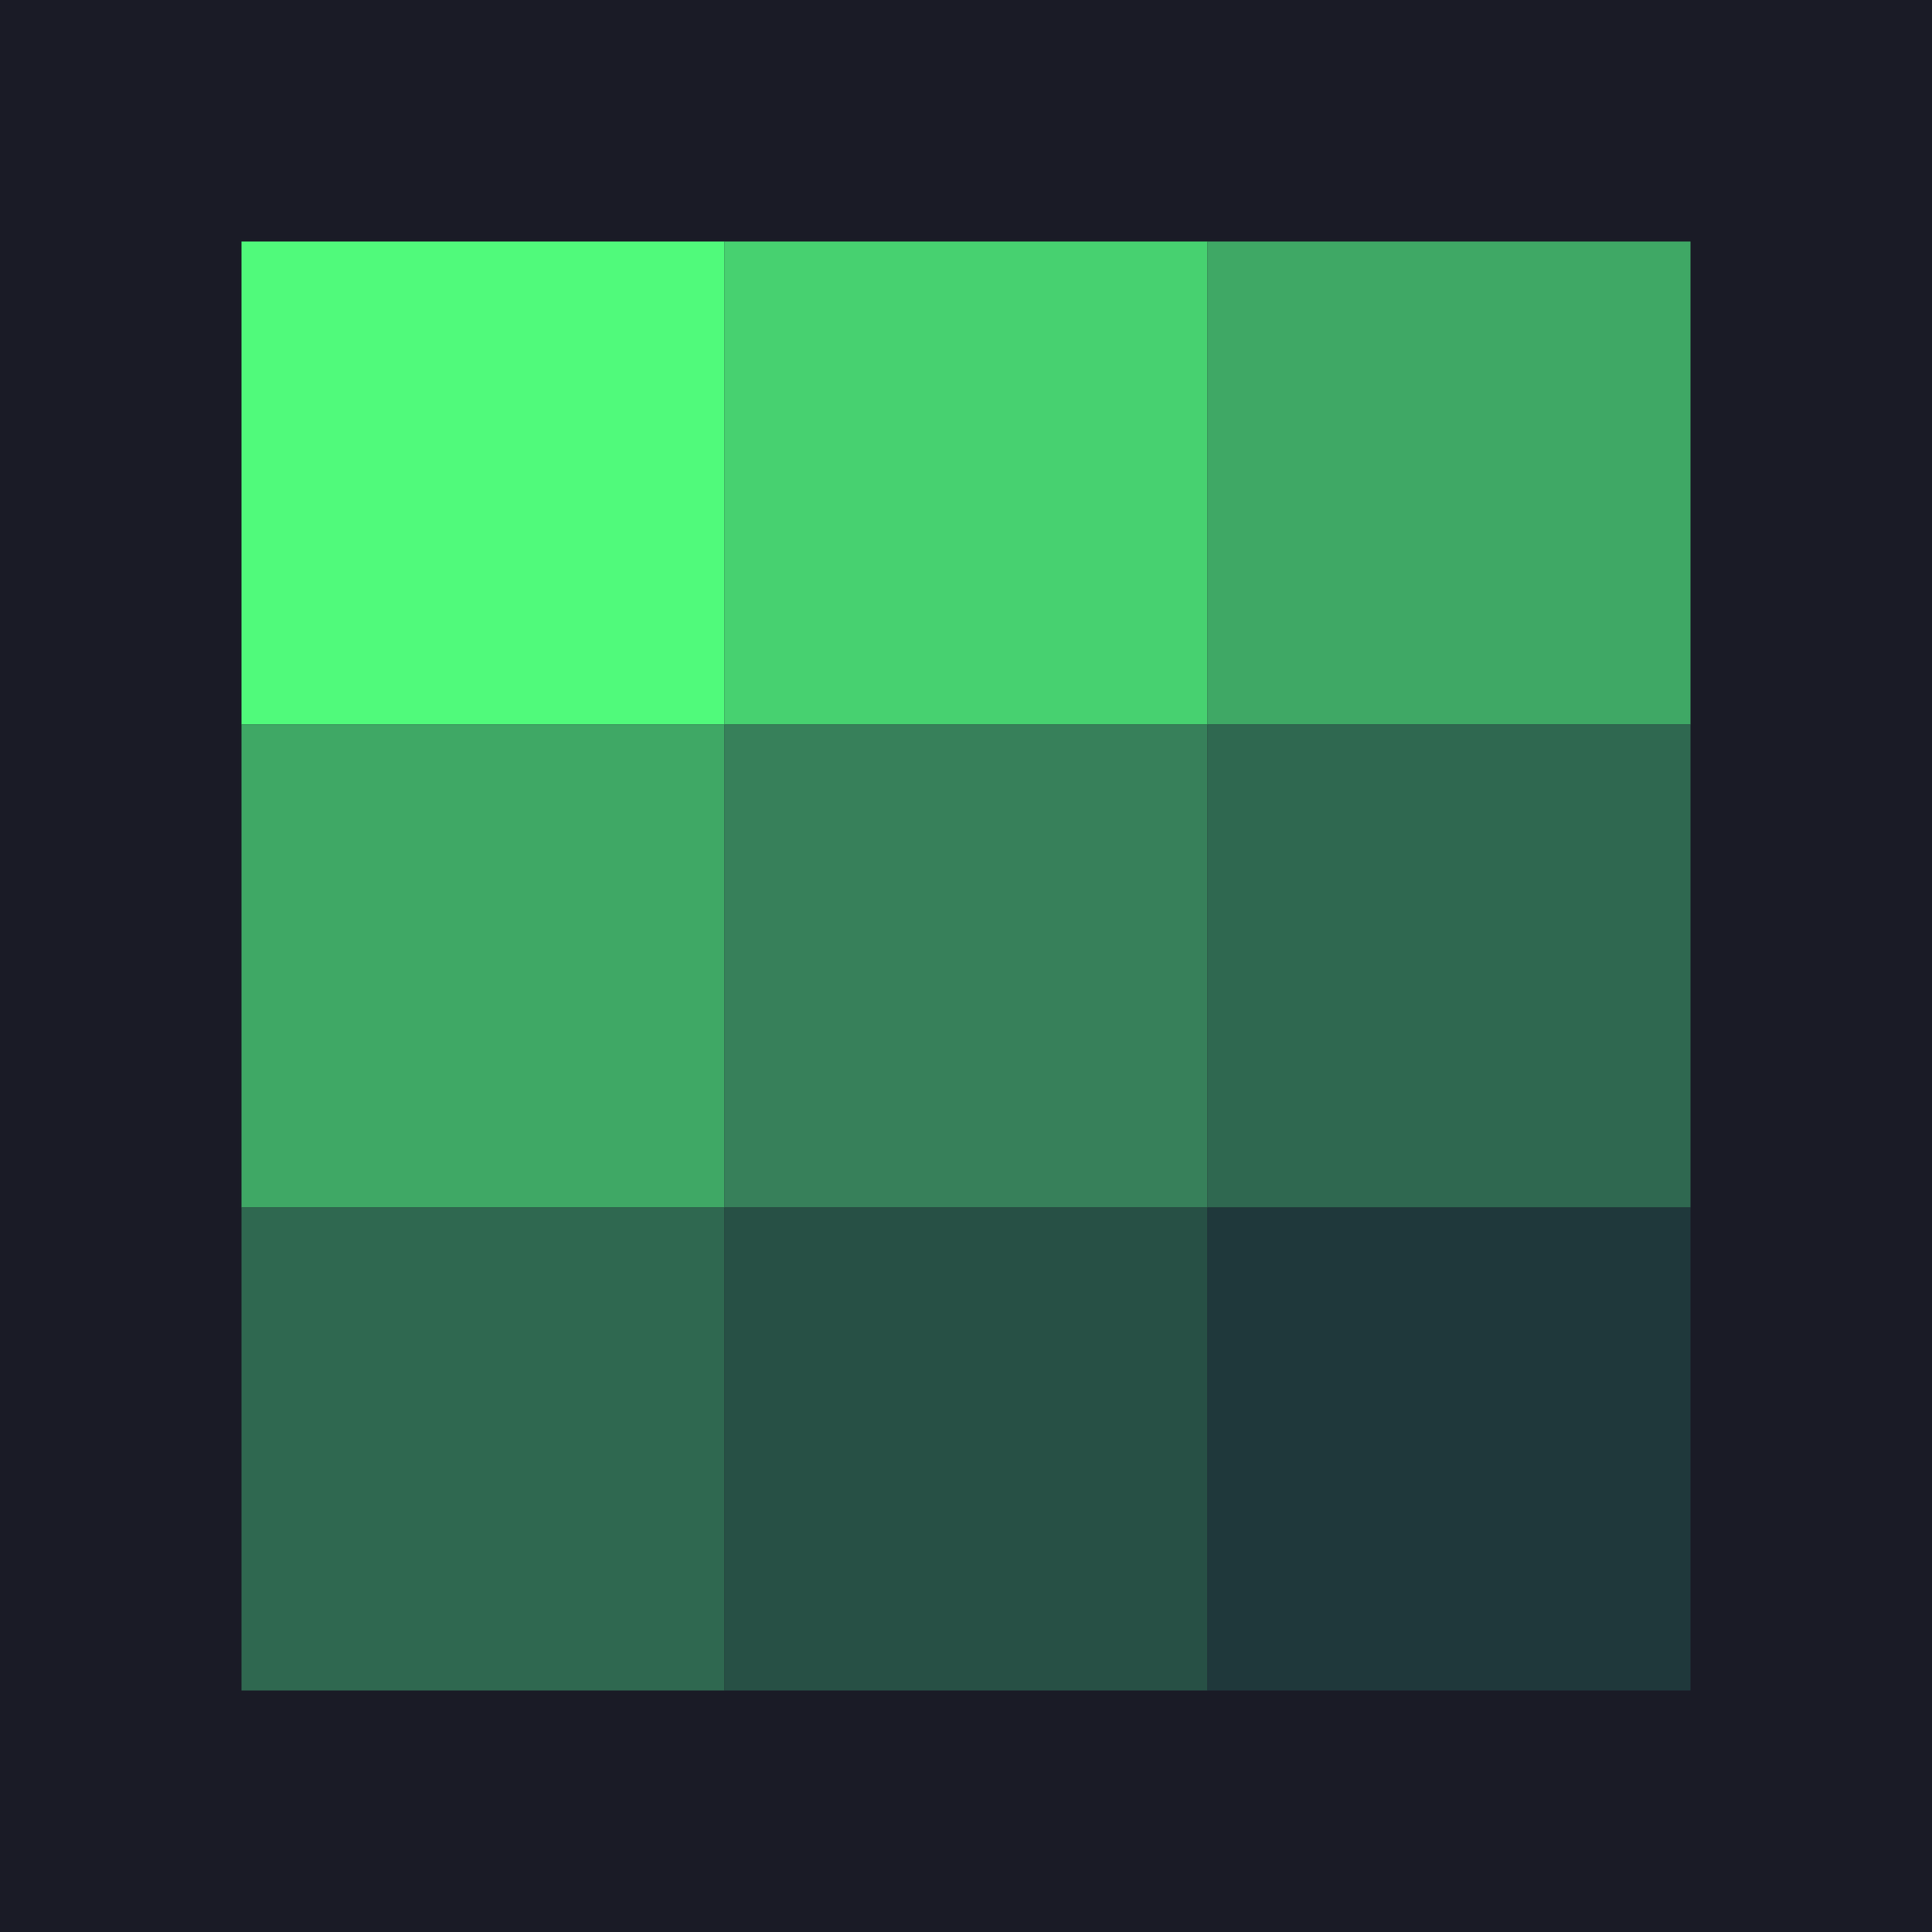
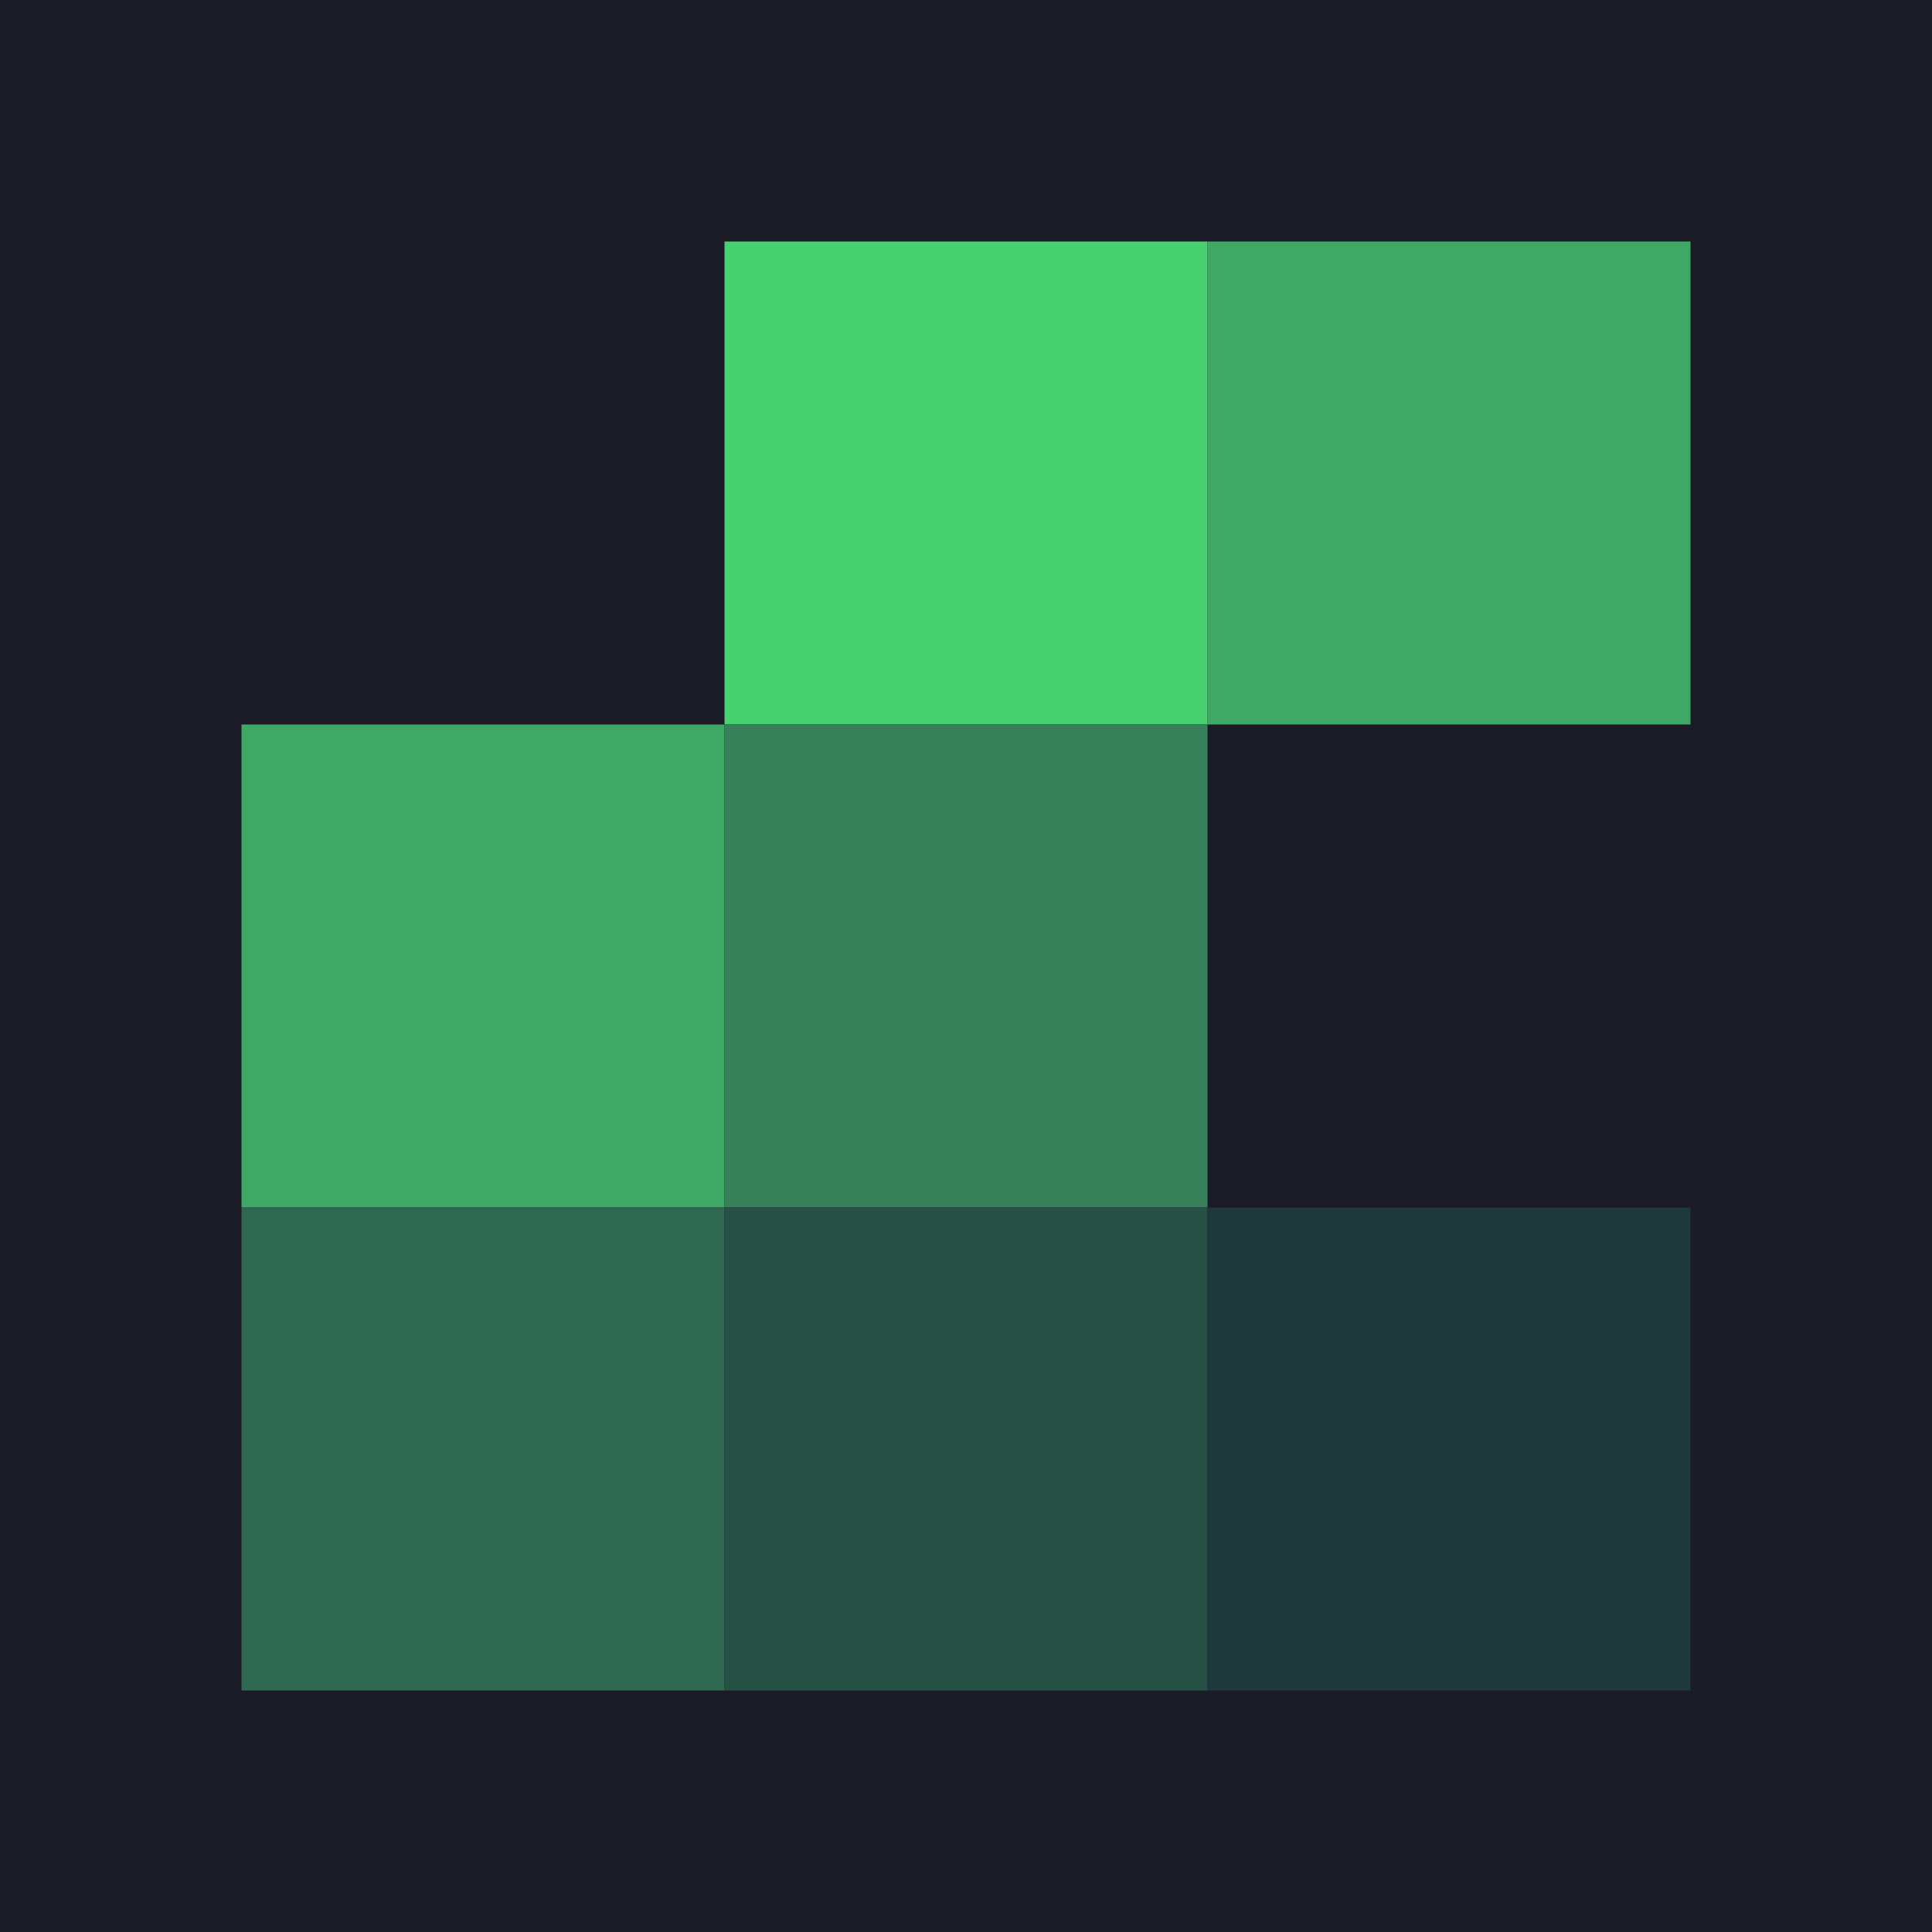
<svg xmlns="http://www.w3.org/2000/svg" viewBox="0 0 1000 1000">
  <rect width="1000" height="1000" fill="#1a1b26" />
-   <rect x="125" y="125" width="250" height="250" fill="#50fa7b" />
  <rect x="375" y="125" width="250" height="250" fill="#47d170" />
  <rect x="625" y="125" width="250" height="250" fill="#3fa865" />
  <rect x="125" y="375" width="250" height="250" fill="#3fa865" />
  <rect x="375" y="375" width="250" height="250" fill="#37805a" />
-   <rect x="625" y="375" width="250" height="250" fill="#2f6850" />
  <rect x="125" y="625" width="250" height="250" fill="#2f6850" />
  <rect x="375" y="625" width="250" height="250" fill="#275045" />
  <rect x="625" y="625" width="250" height="250" fill="#1f383b" />
</svg>